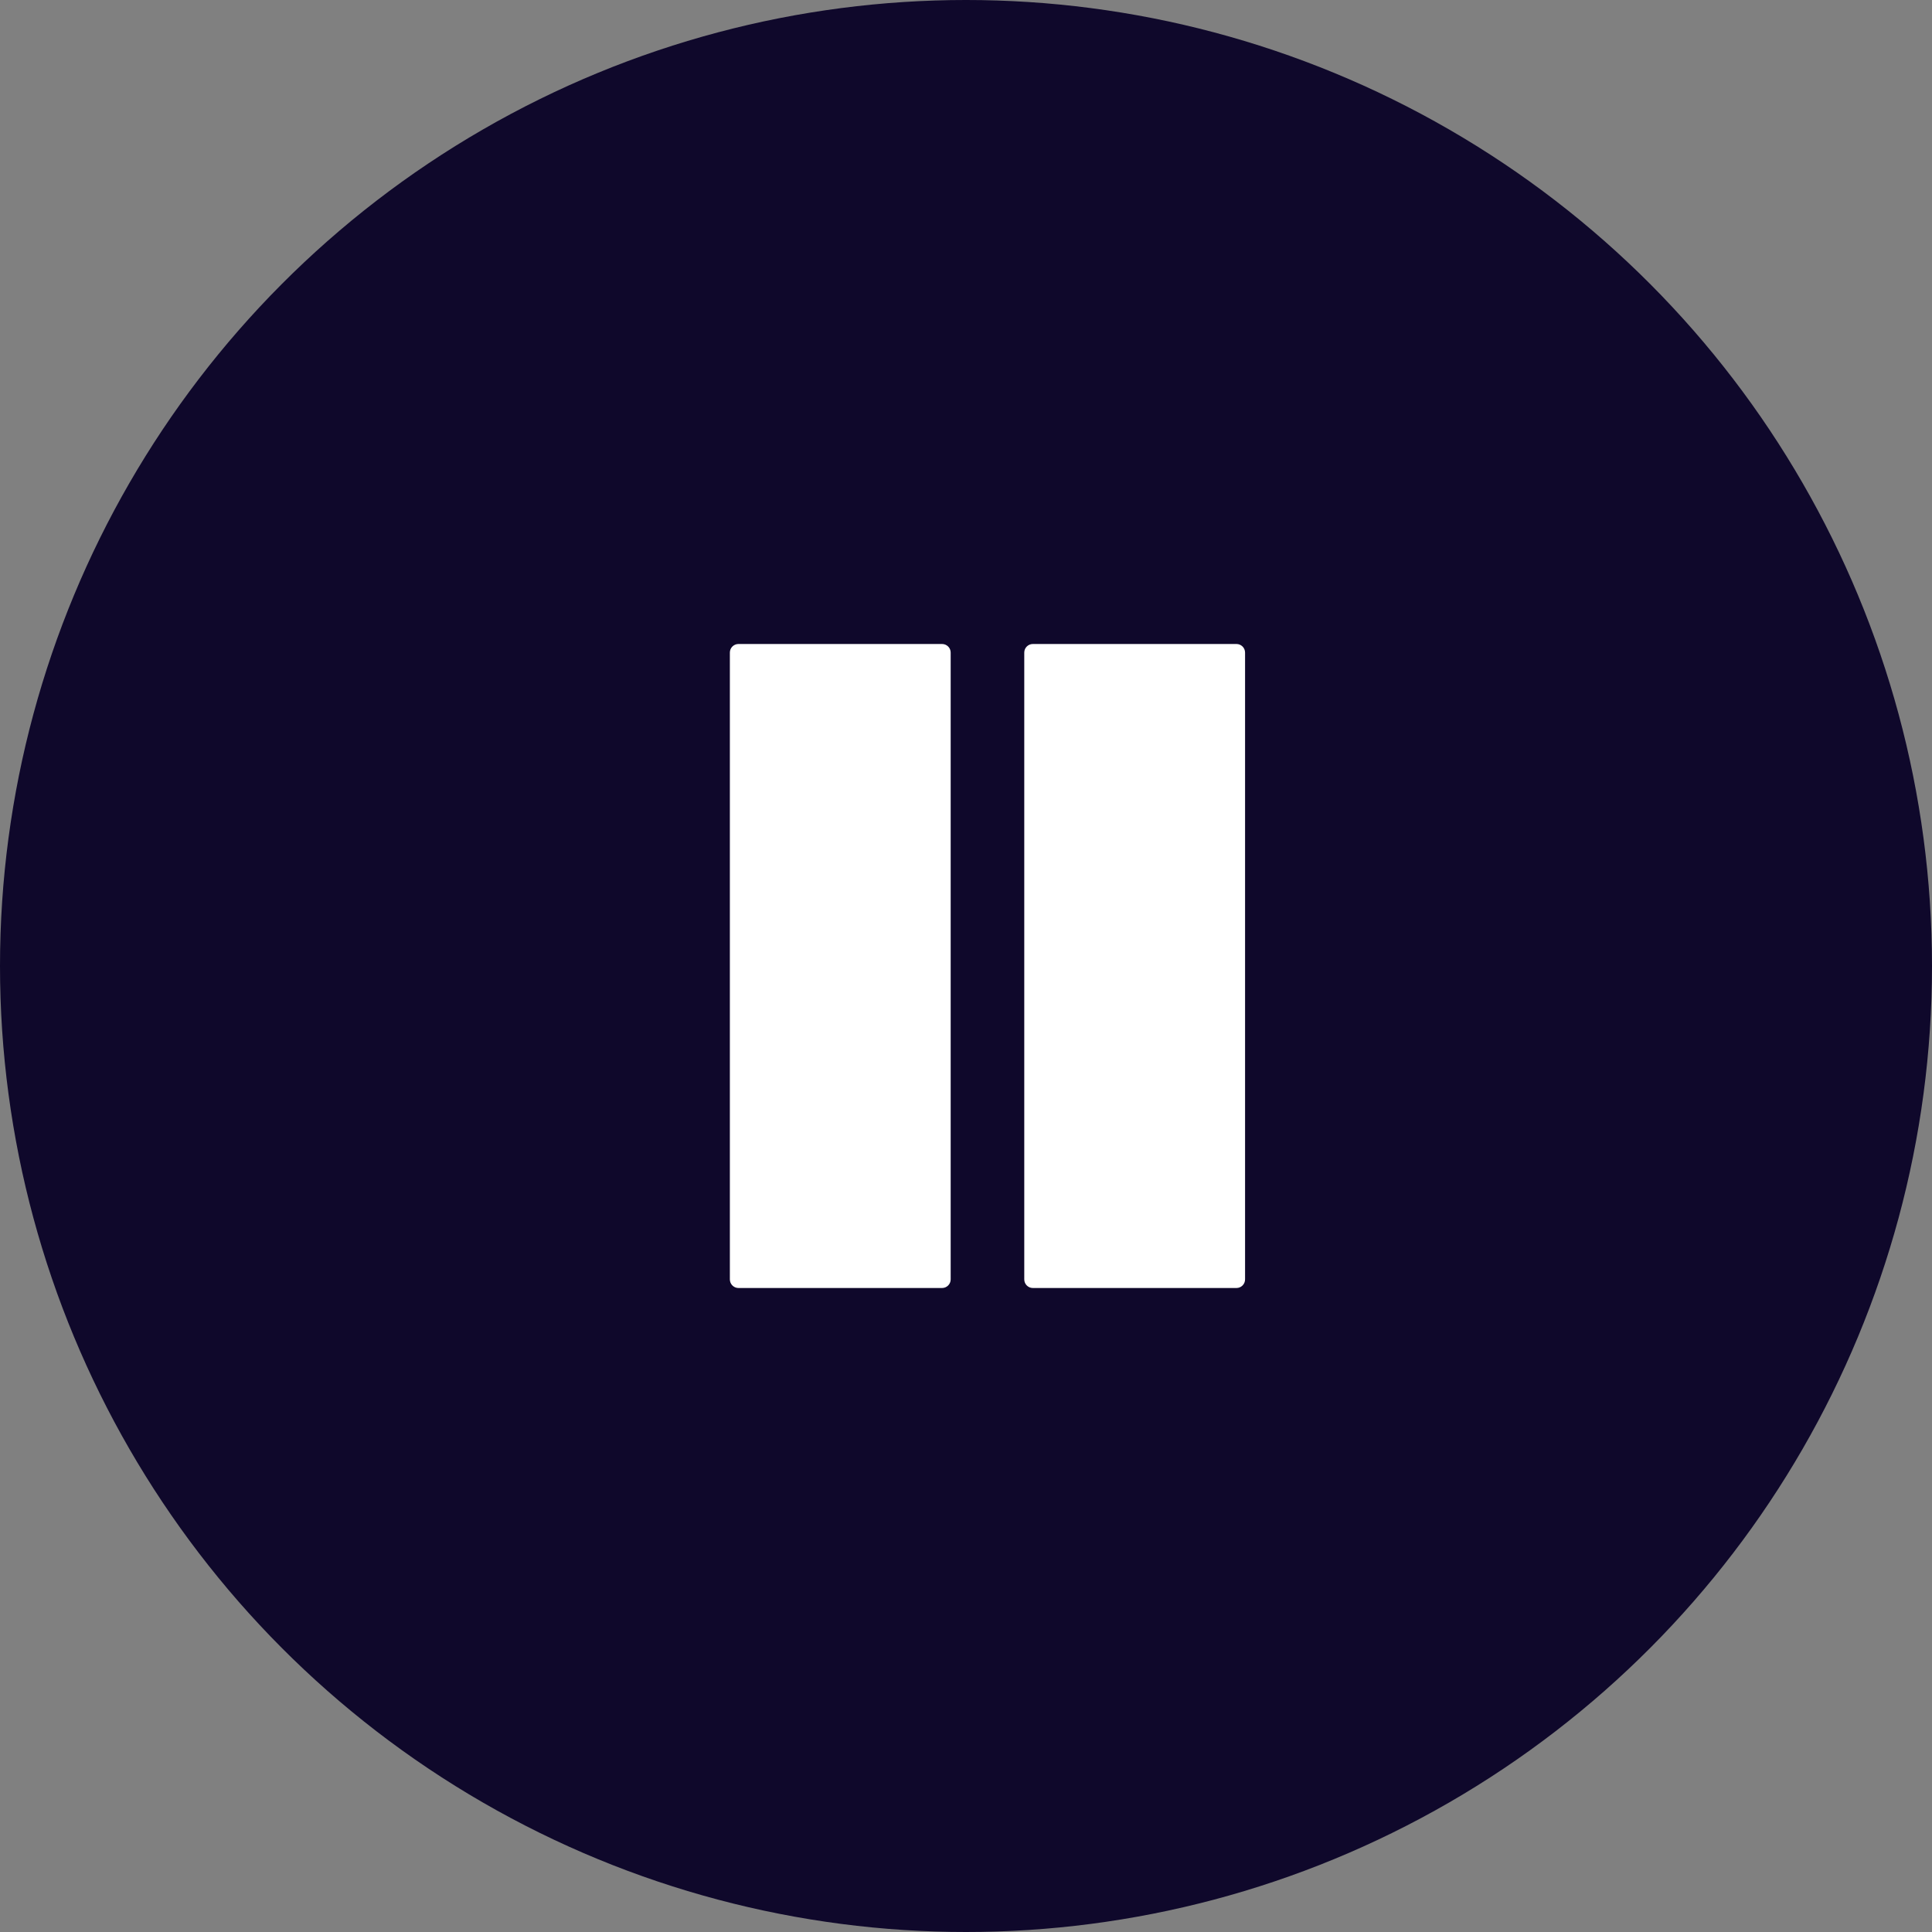
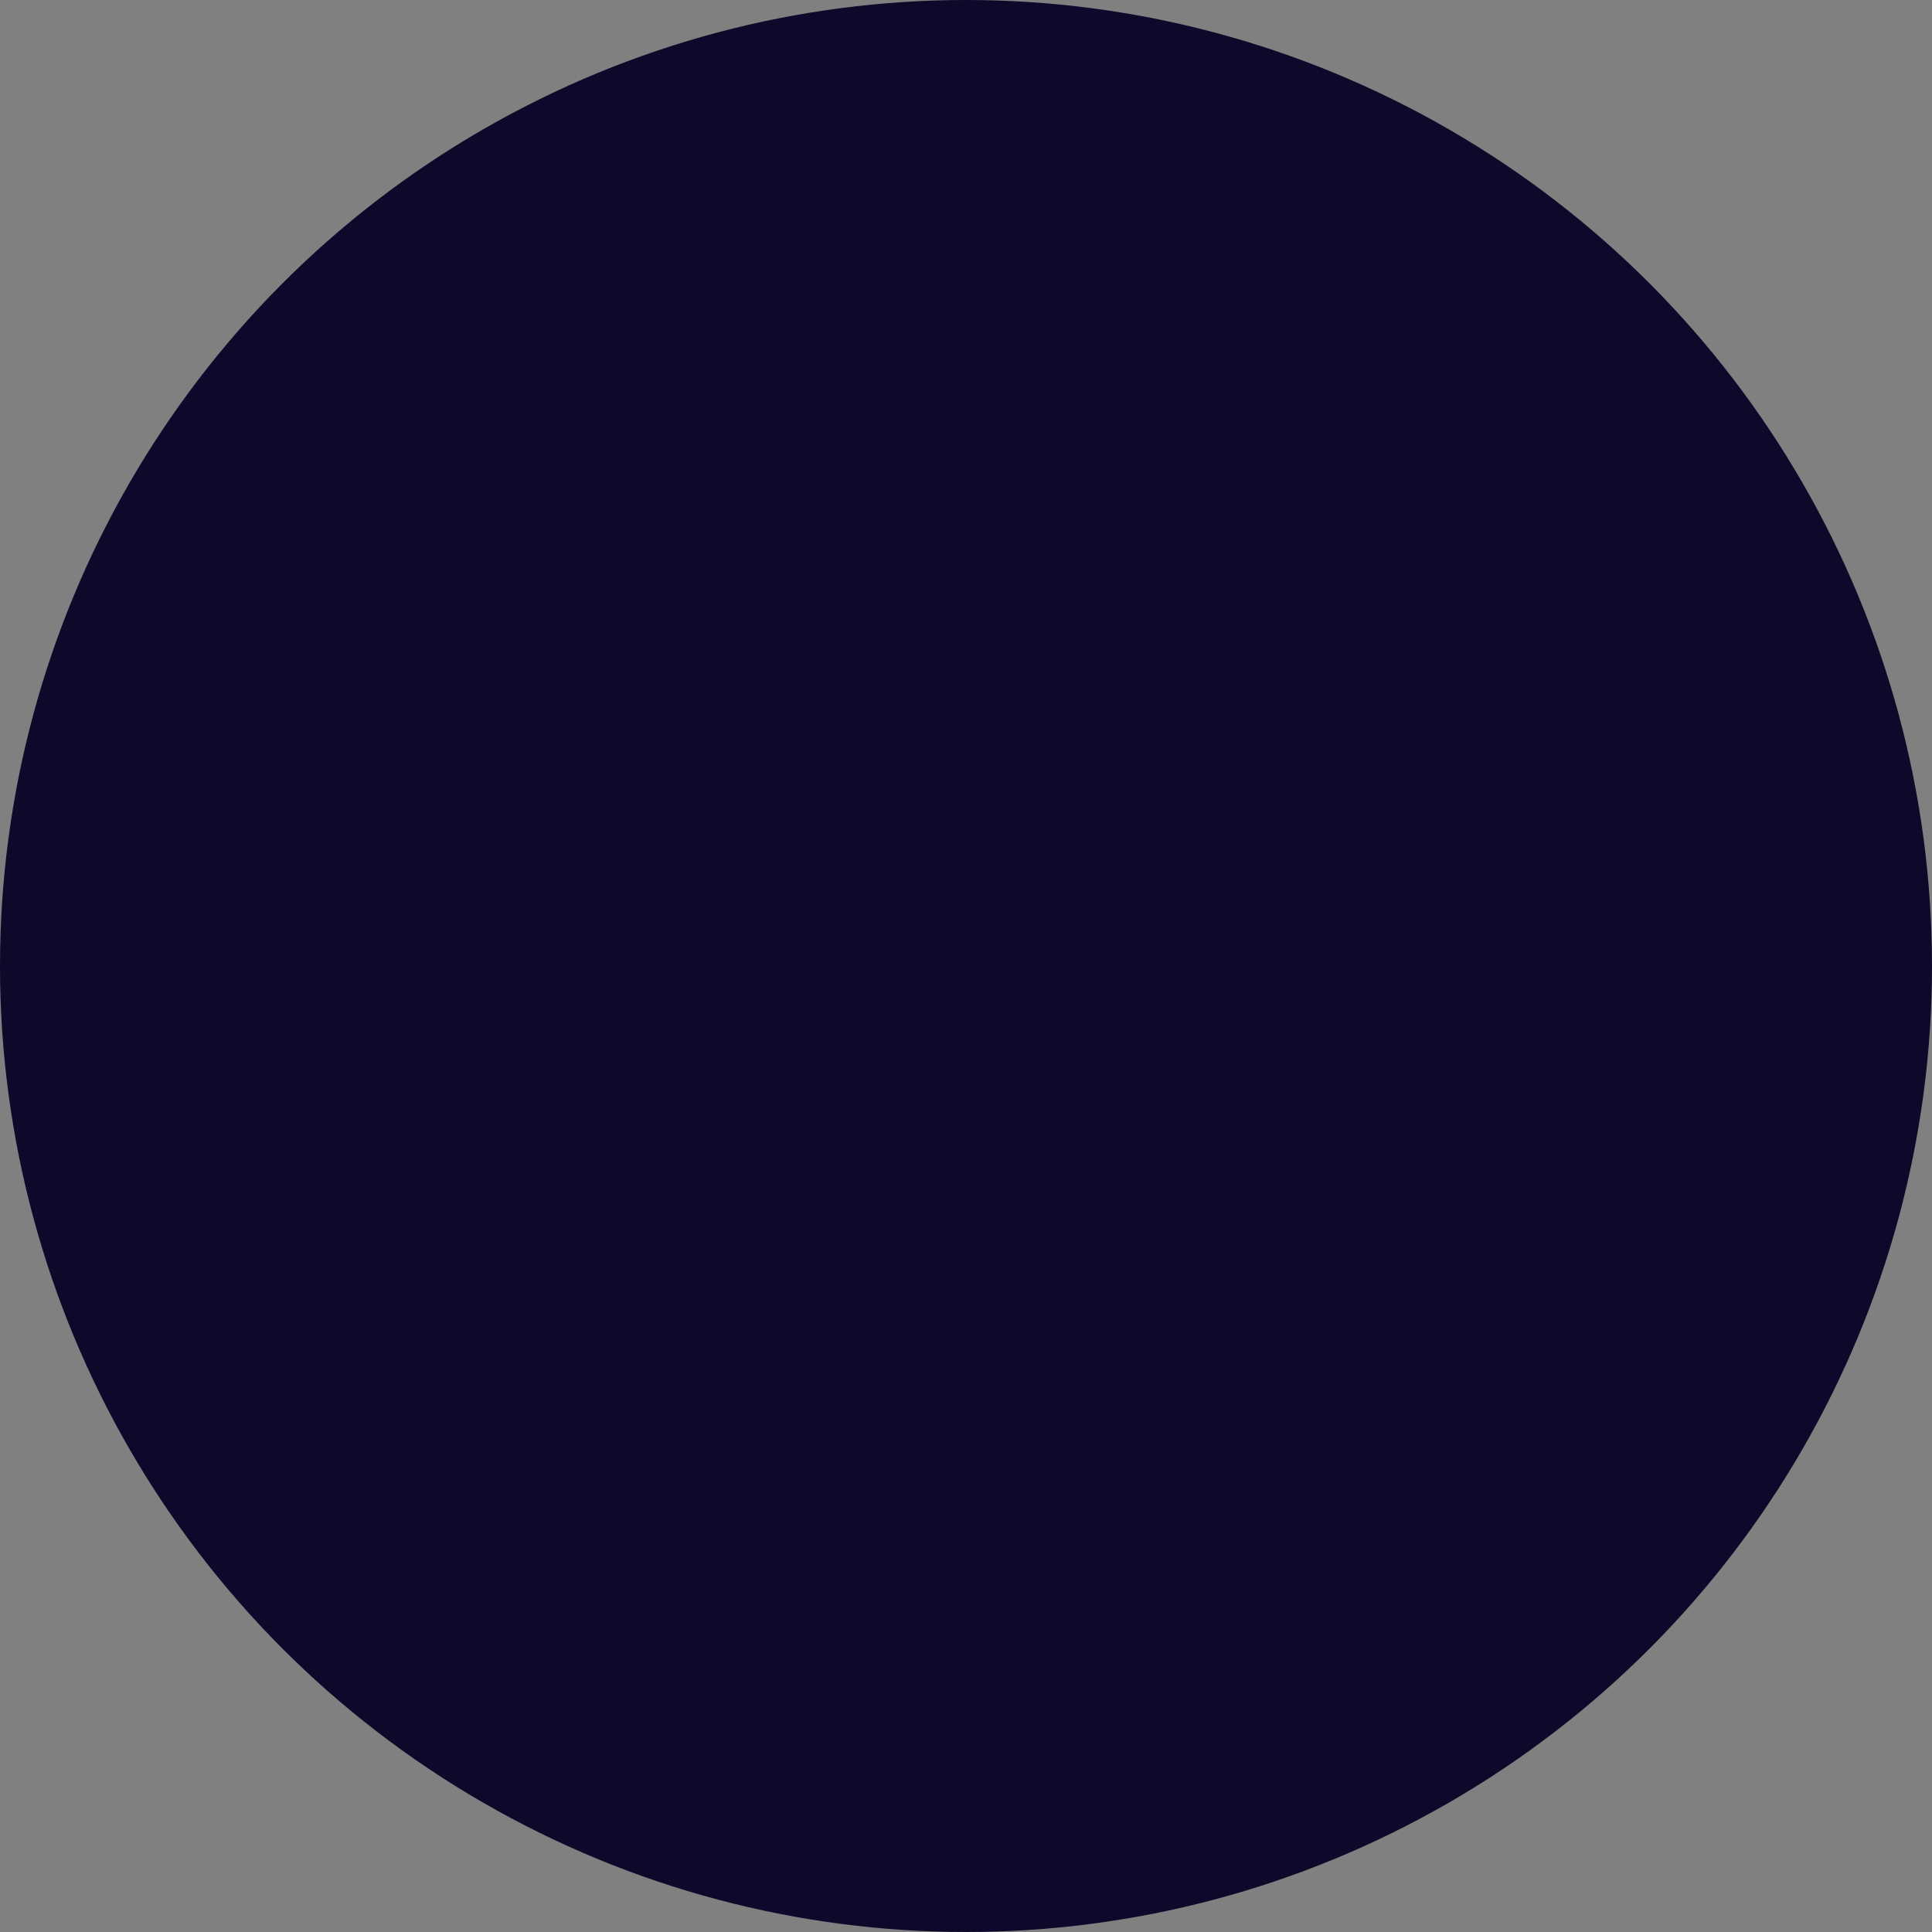
<svg xmlns="http://www.w3.org/2000/svg" width="45" height="45" viewBox="0 0 45 45" fill="none">
  <rect x="0" y="0" width="45" height="45" fill="#808080" stroke="none" />
  <circle cx="22.5" cy="22.5" r="22.5" fill="#0F082B" />
-   <path d="M24.057 30C23.947 30 23.857 29.91 23.857 29.8V15.2C23.857 15.089 23.947 15 24.057 15H28.8C28.91 15 29 15.089 29 15.2V29.8C29 29.91 28.91 30 28.8 30H24.057ZM17.2 30C17.09 30 17 29.91 17 29.8V15.2C17 15.089 17.09 15 17.2 15H21.943C22.053 15 22.143 15.089 22.143 15.2V29.8C22.143 29.91 22.053 30 21.943 30H17.2Z" fill="white" />
</svg>